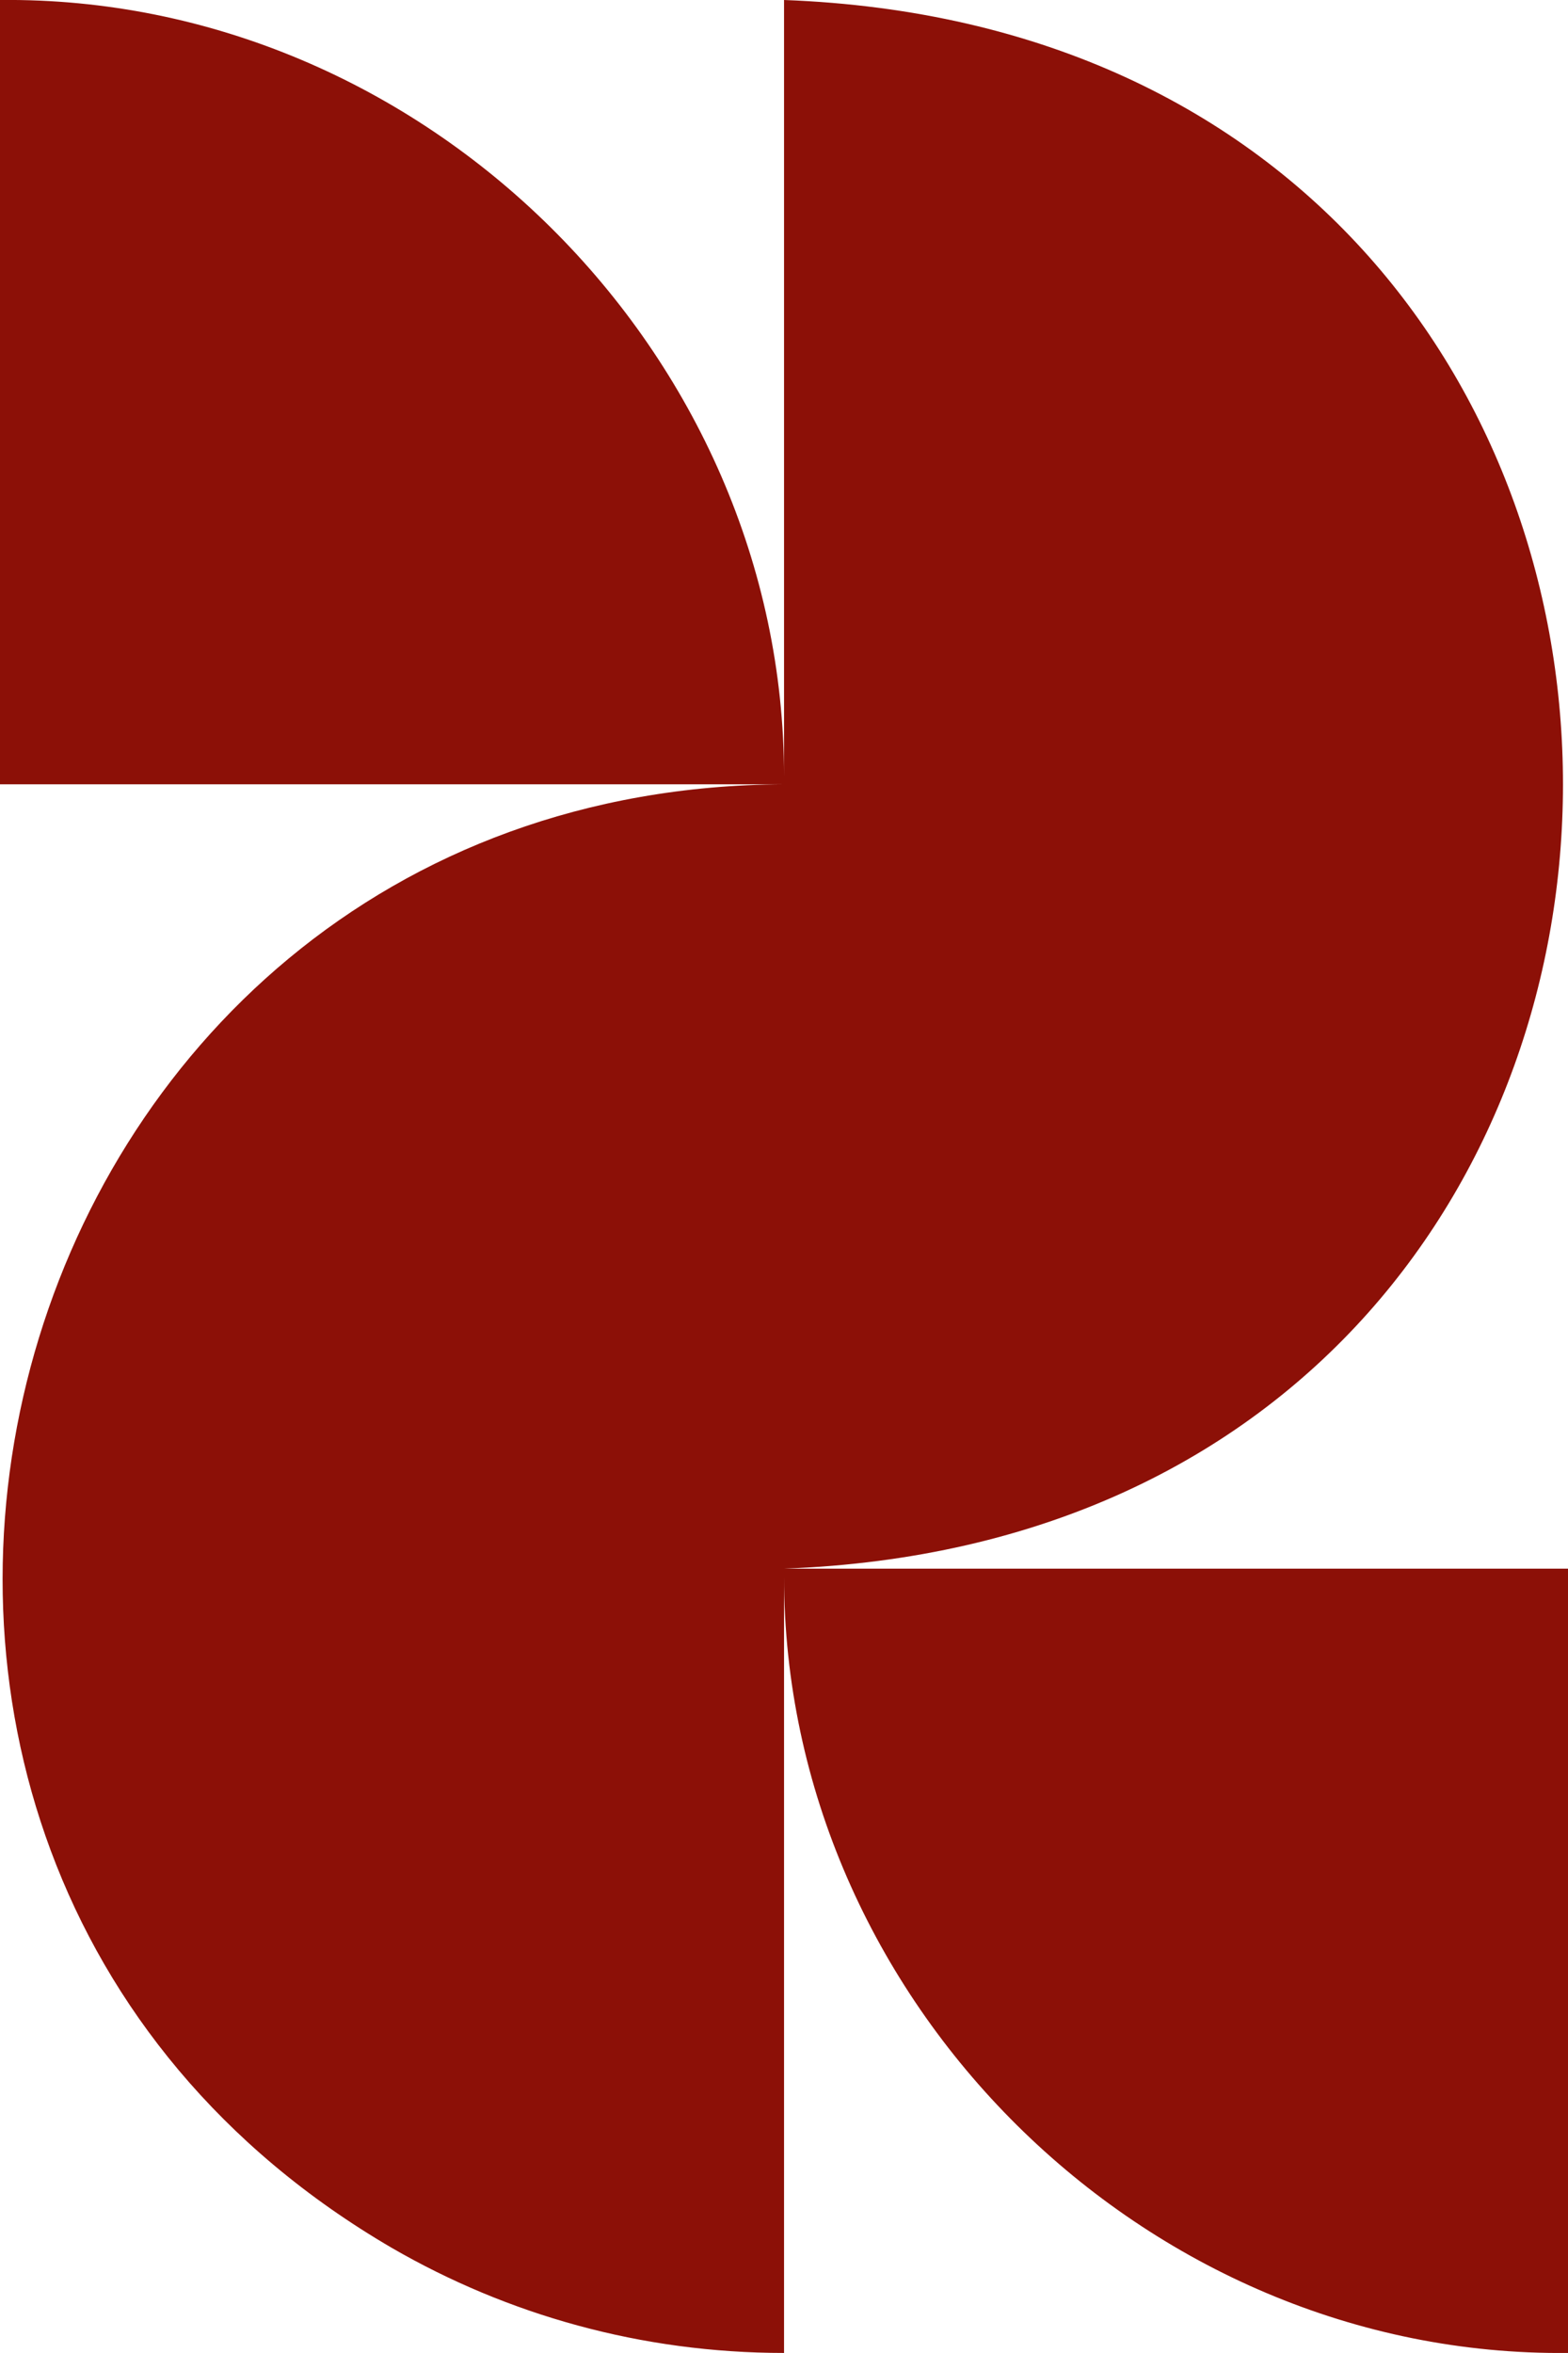
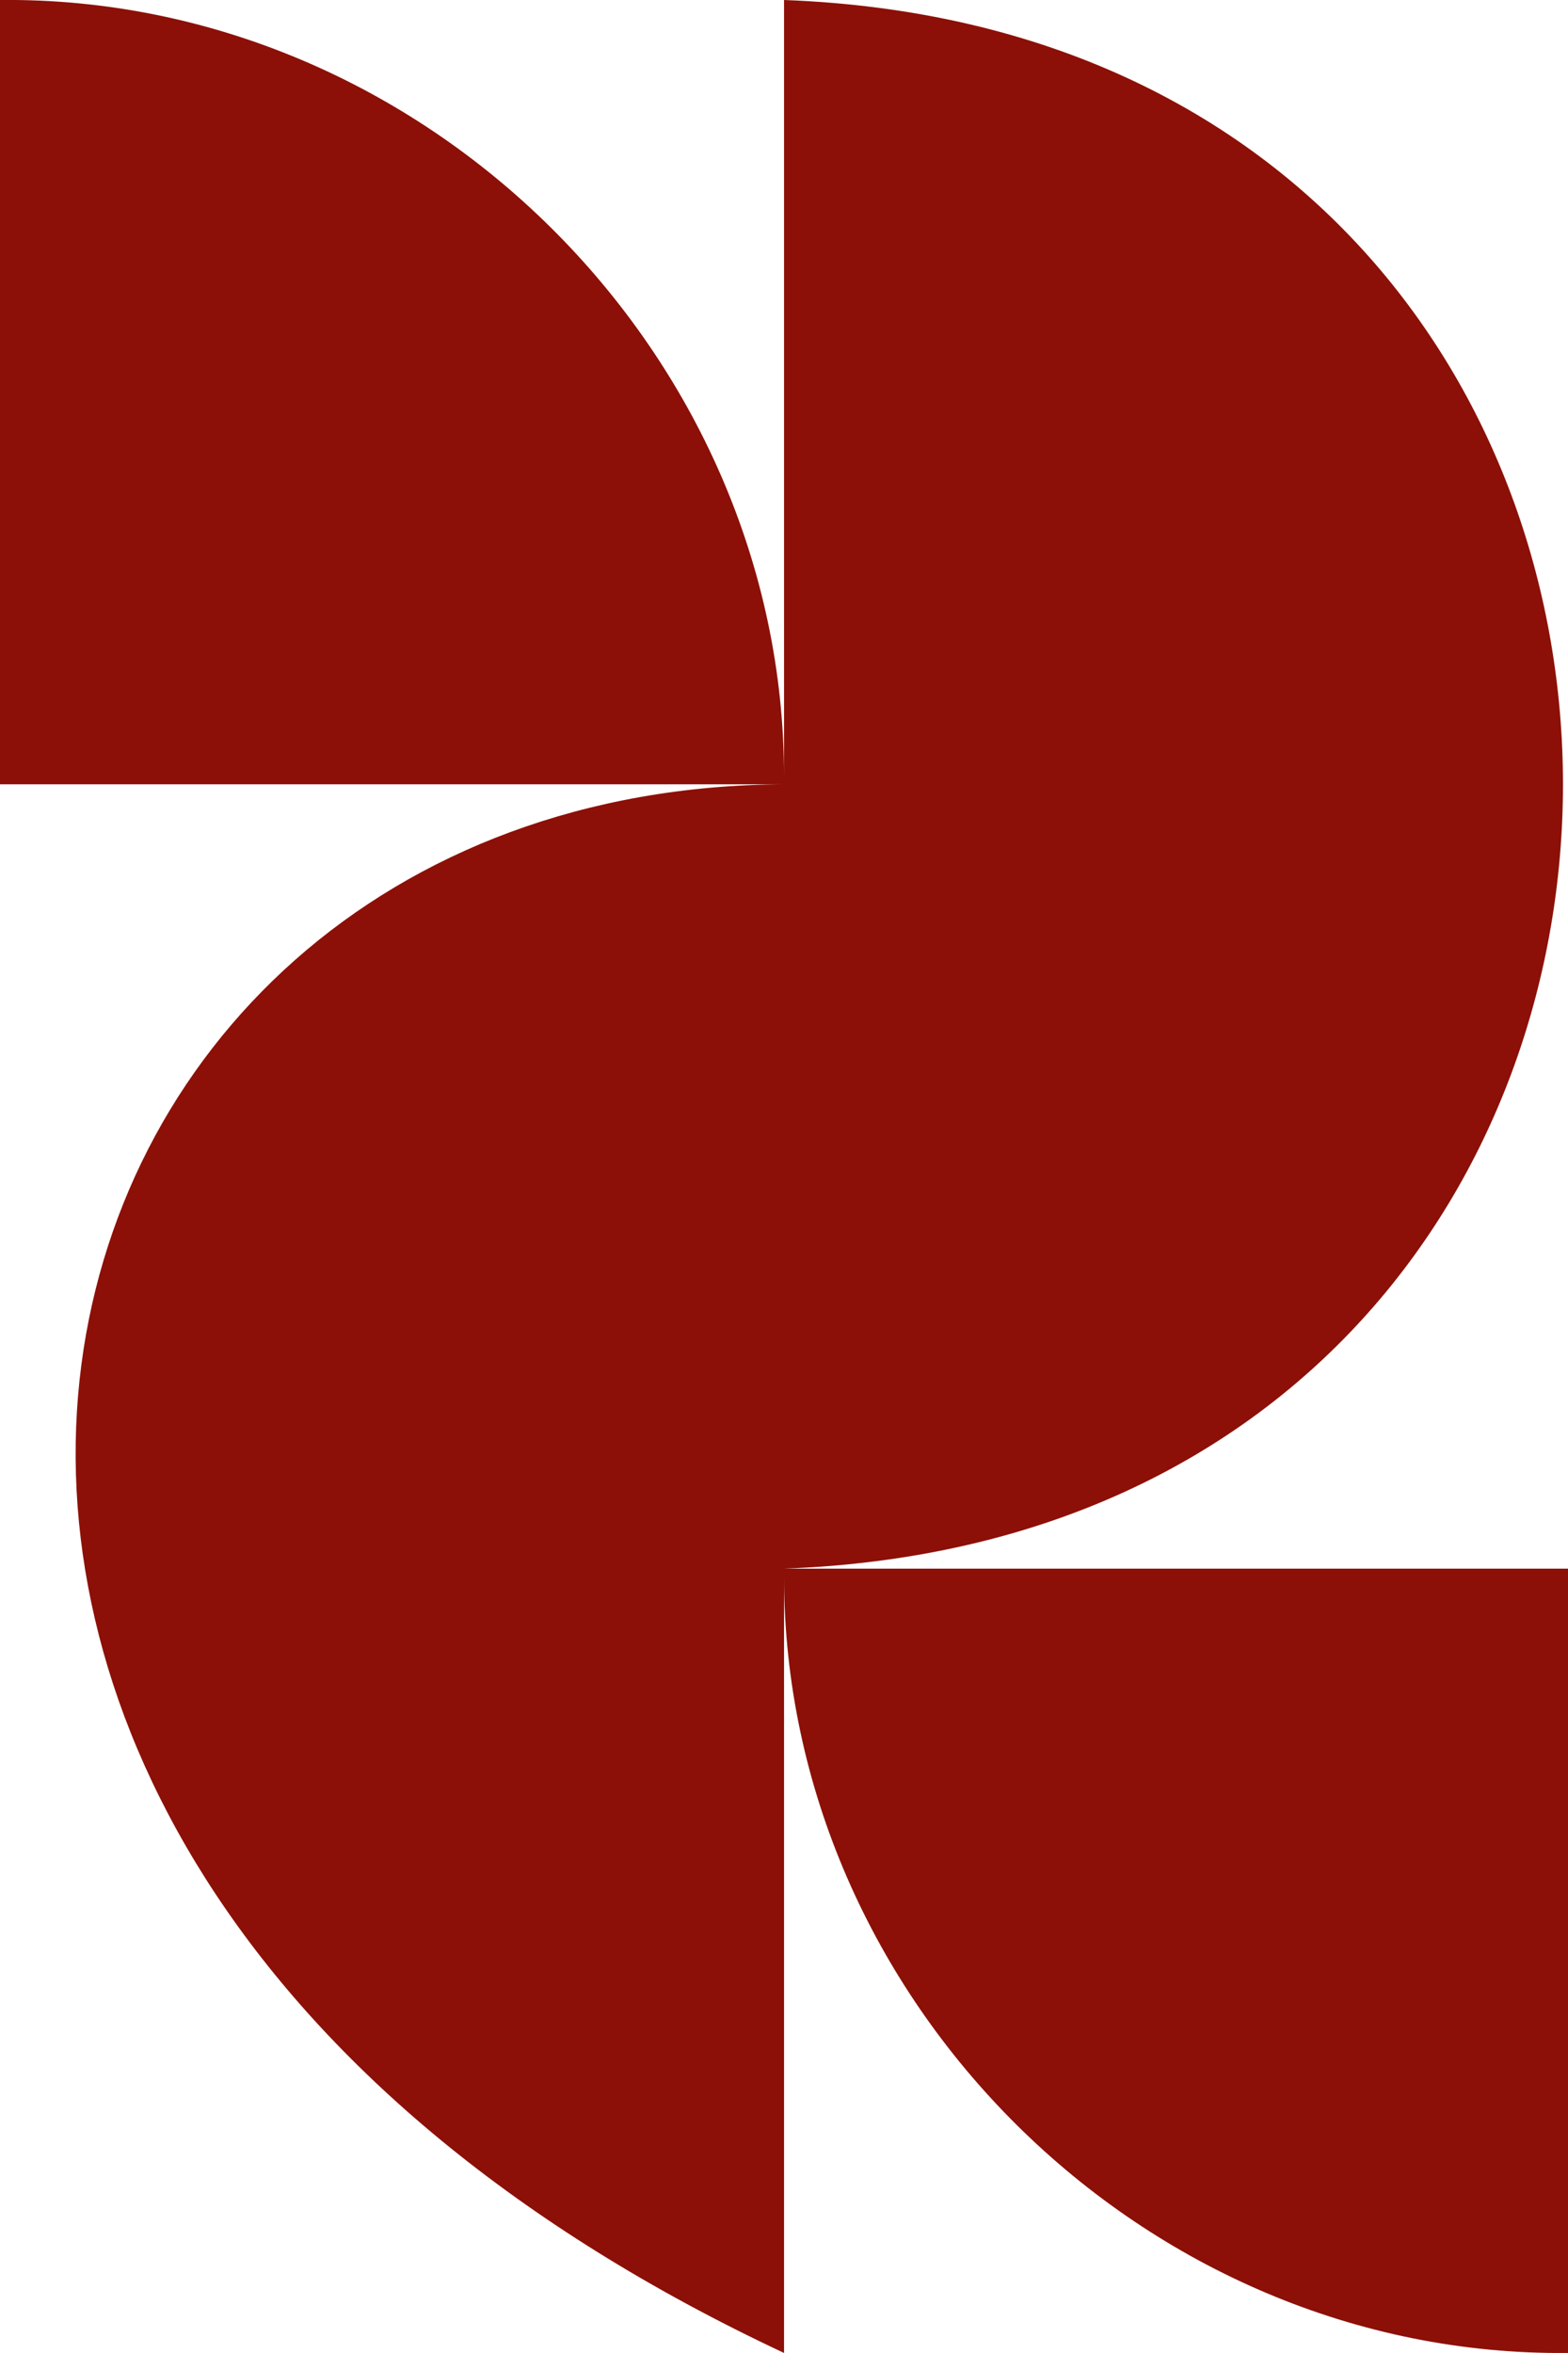
<svg xmlns="http://www.w3.org/2000/svg" id="Layer_1" data-name="Layer 1" viewBox="0 0 166.67 250">
  <defs>
    <style>
      .cls-1 {
        fill: #8c1007;
      }
    </style>
  </defs>
-   <path class="cls-1" d="M166.67,250c-45.07.48-83.33-37.49-83.33-82.49v82.49c-15.18,0-29.41-4.06-41.67-11.15C-31.43,196.24-1.59,83.75,83.34,83.33H0V0c45.08-.48,83.34,37.51,83.34,82.52V0c110.44,4.12,110.35,162.59,0,166.67h83.33v83.33Z" />
+   <path class="cls-1" d="M166.67,250c-45.07.48-83.33-37.49-83.33-82.49v82.49C-31.43,196.24-1.59,83.75,83.34,83.33H0V0c45.08-.48,83.34,37.51,83.34,82.52V0c110.44,4.12,110.35,162.59,0,166.67h83.33v83.33Z" />
</svg>